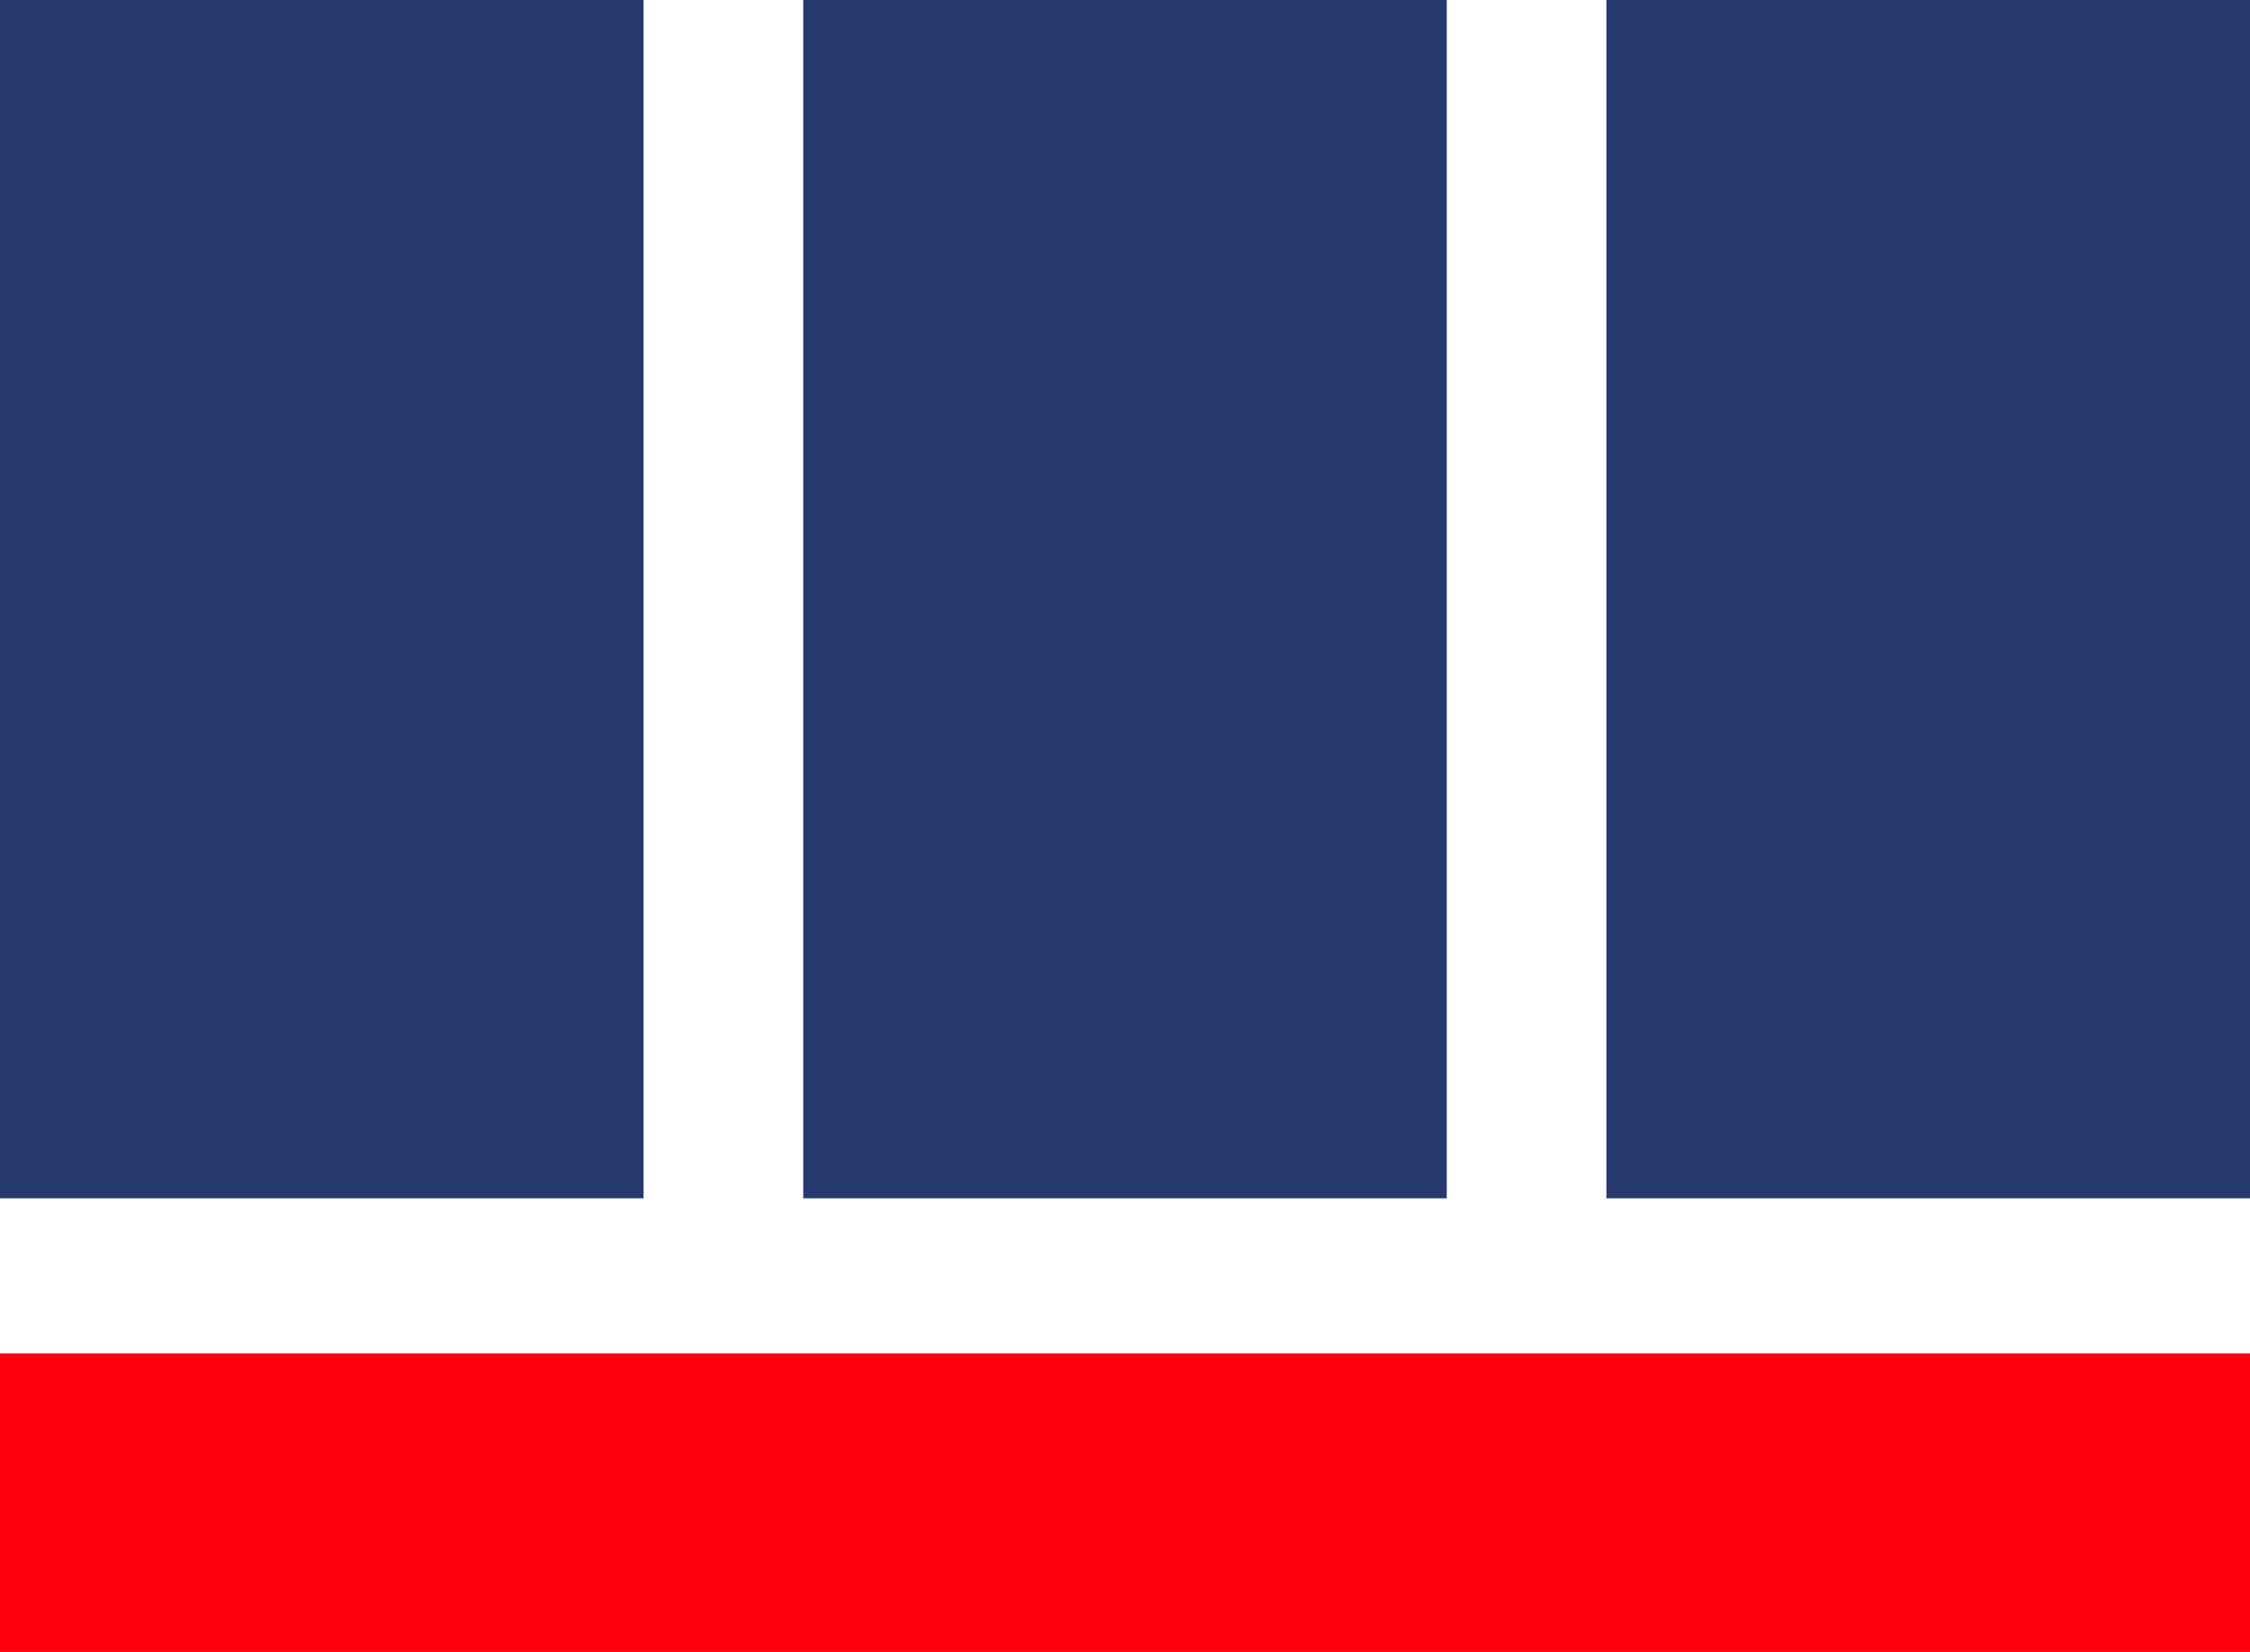
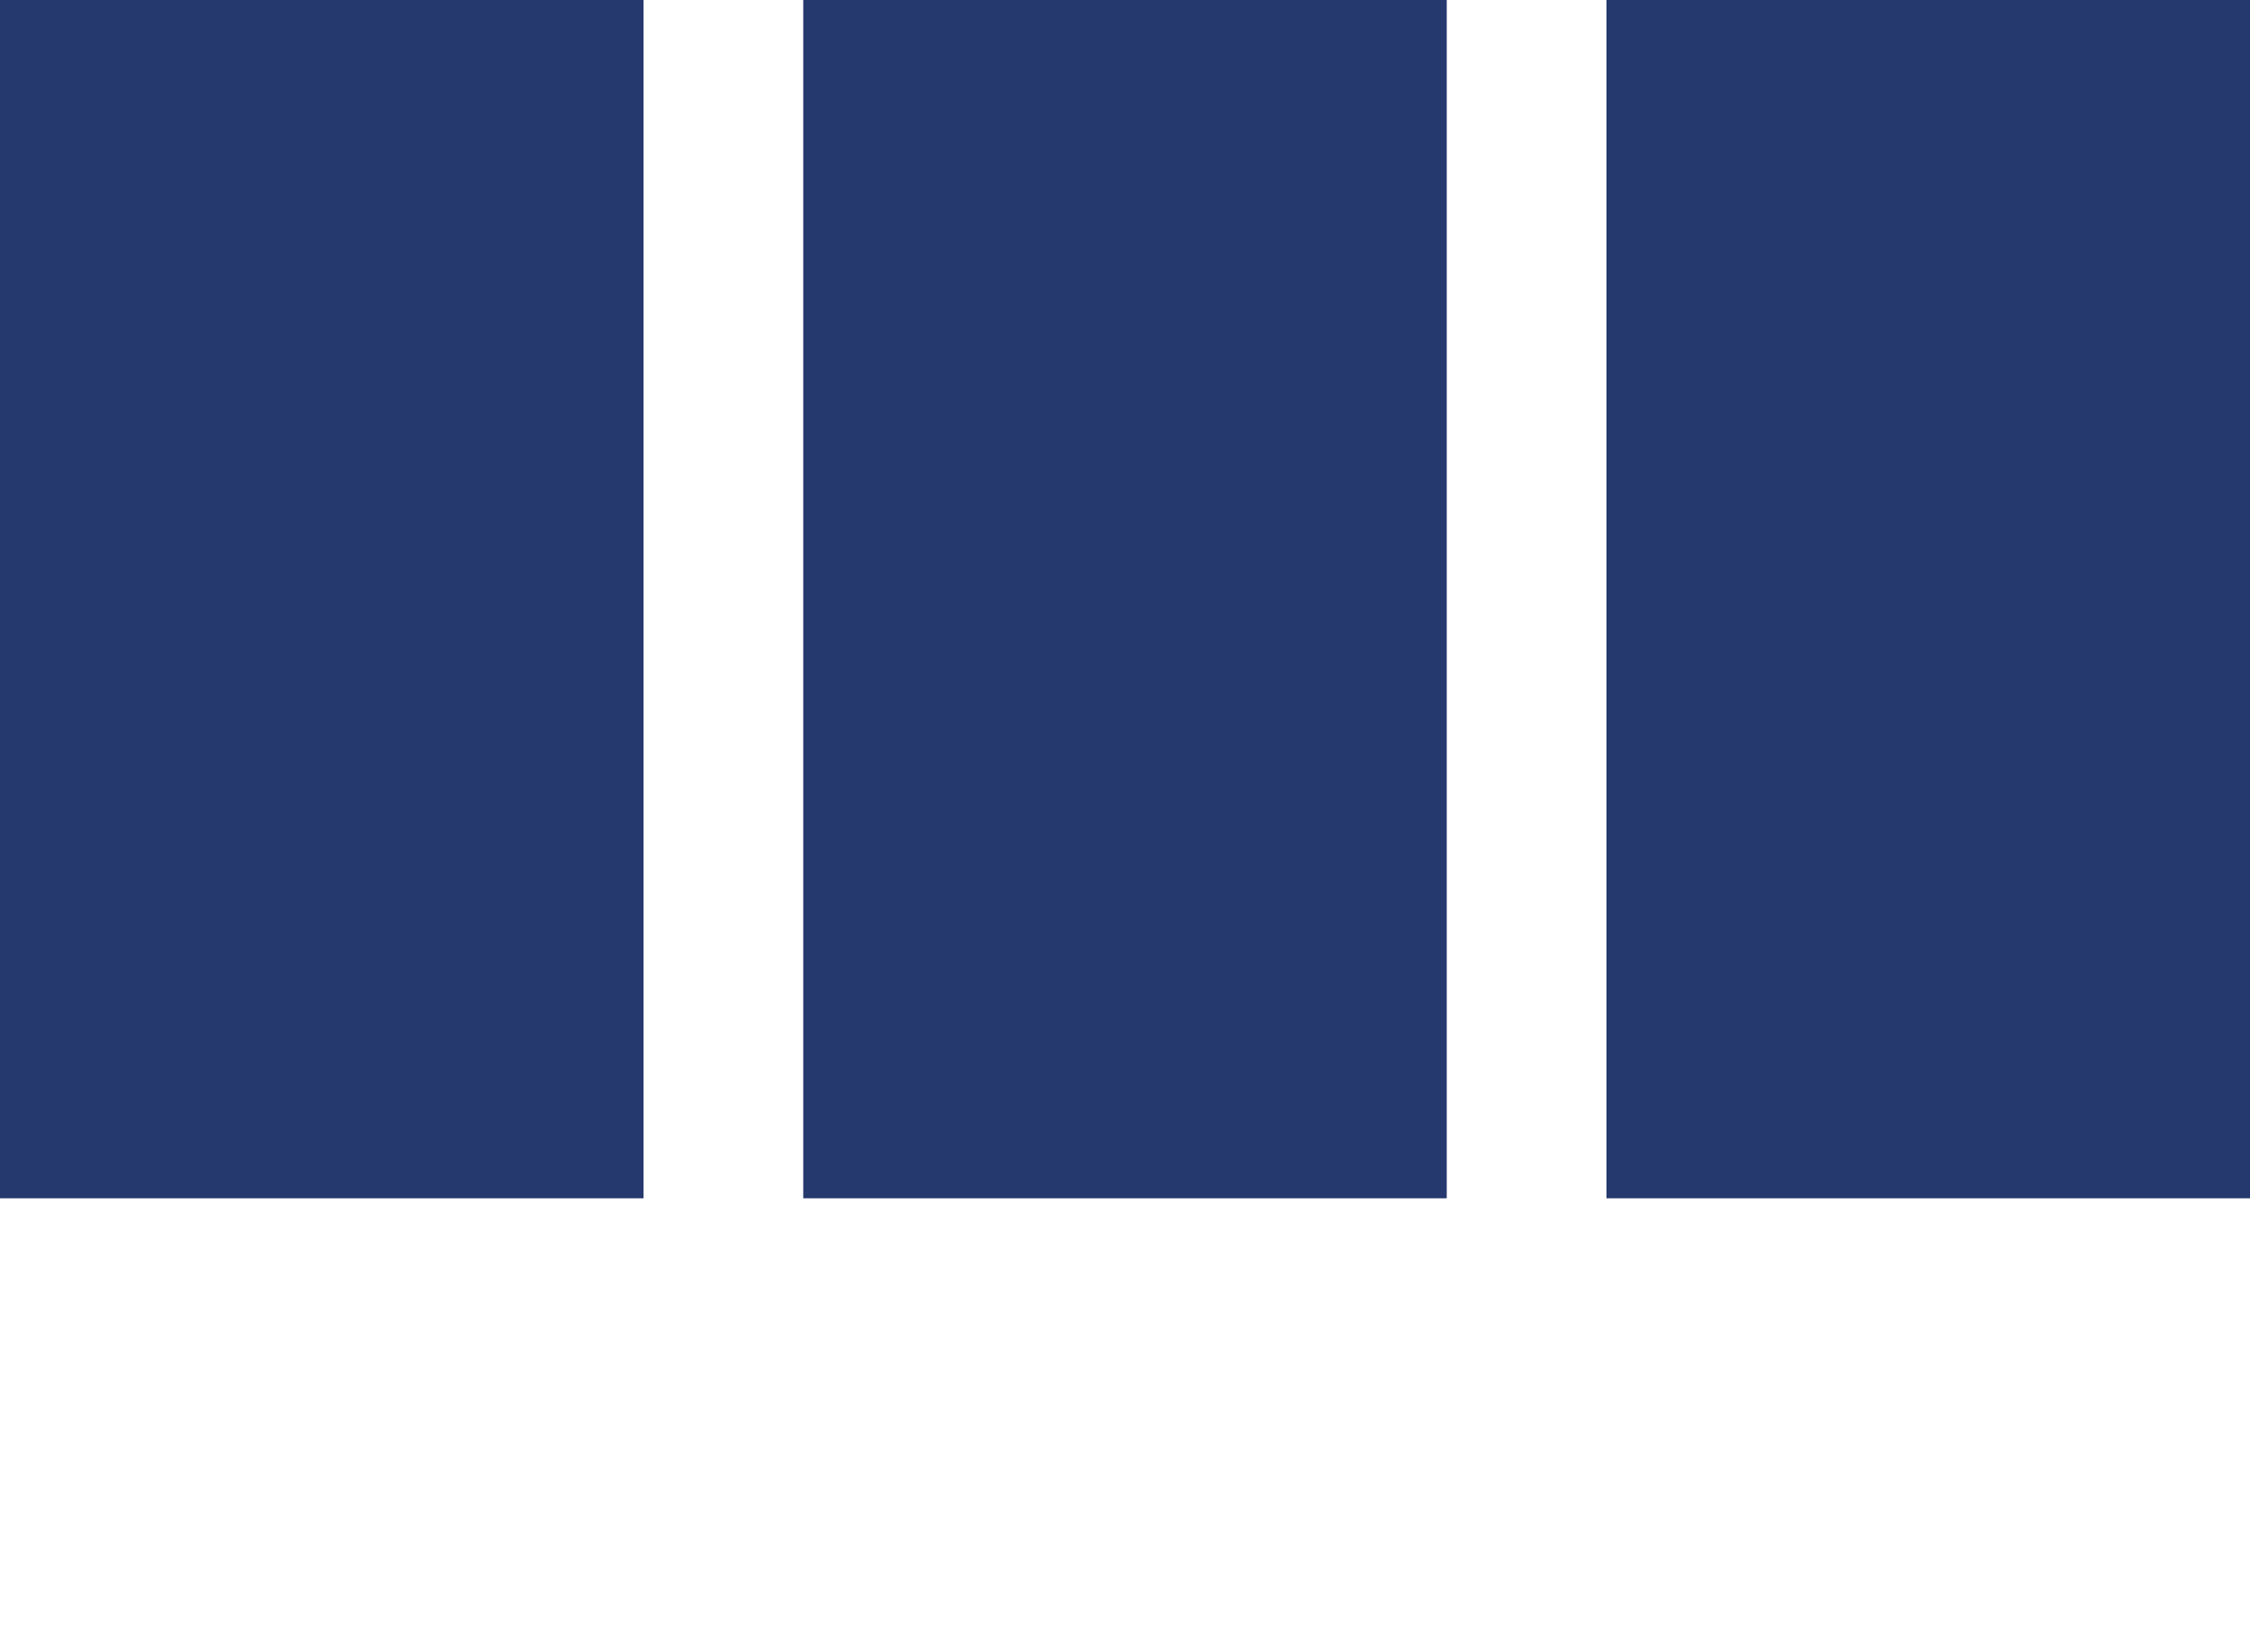
<svg xmlns="http://www.w3.org/2000/svg" width="64" height="47" viewBox="0 0 64 47" fill="none">
  <g clip-path="url(#clip0_31_233)">
-     <path d="M64 38.508H0V47H64V38.508Z" fill="#FF000E" />
    <path d="M18.304 0H0V34.093H18.304V0Z" fill="#26396E" />
    <path d="M41.152 0H22.848V34.093H41.152V0Z" fill="#26396E" />
    <path d="M64 0H45.696V34.093H64V0Z" fill="#26396E" />
  </g>
  <defs>
    <clipPath id="clip0_31_233">
      <rect width="64" height="47" fill="white" />
    </clipPath>
  </defs>
</svg>